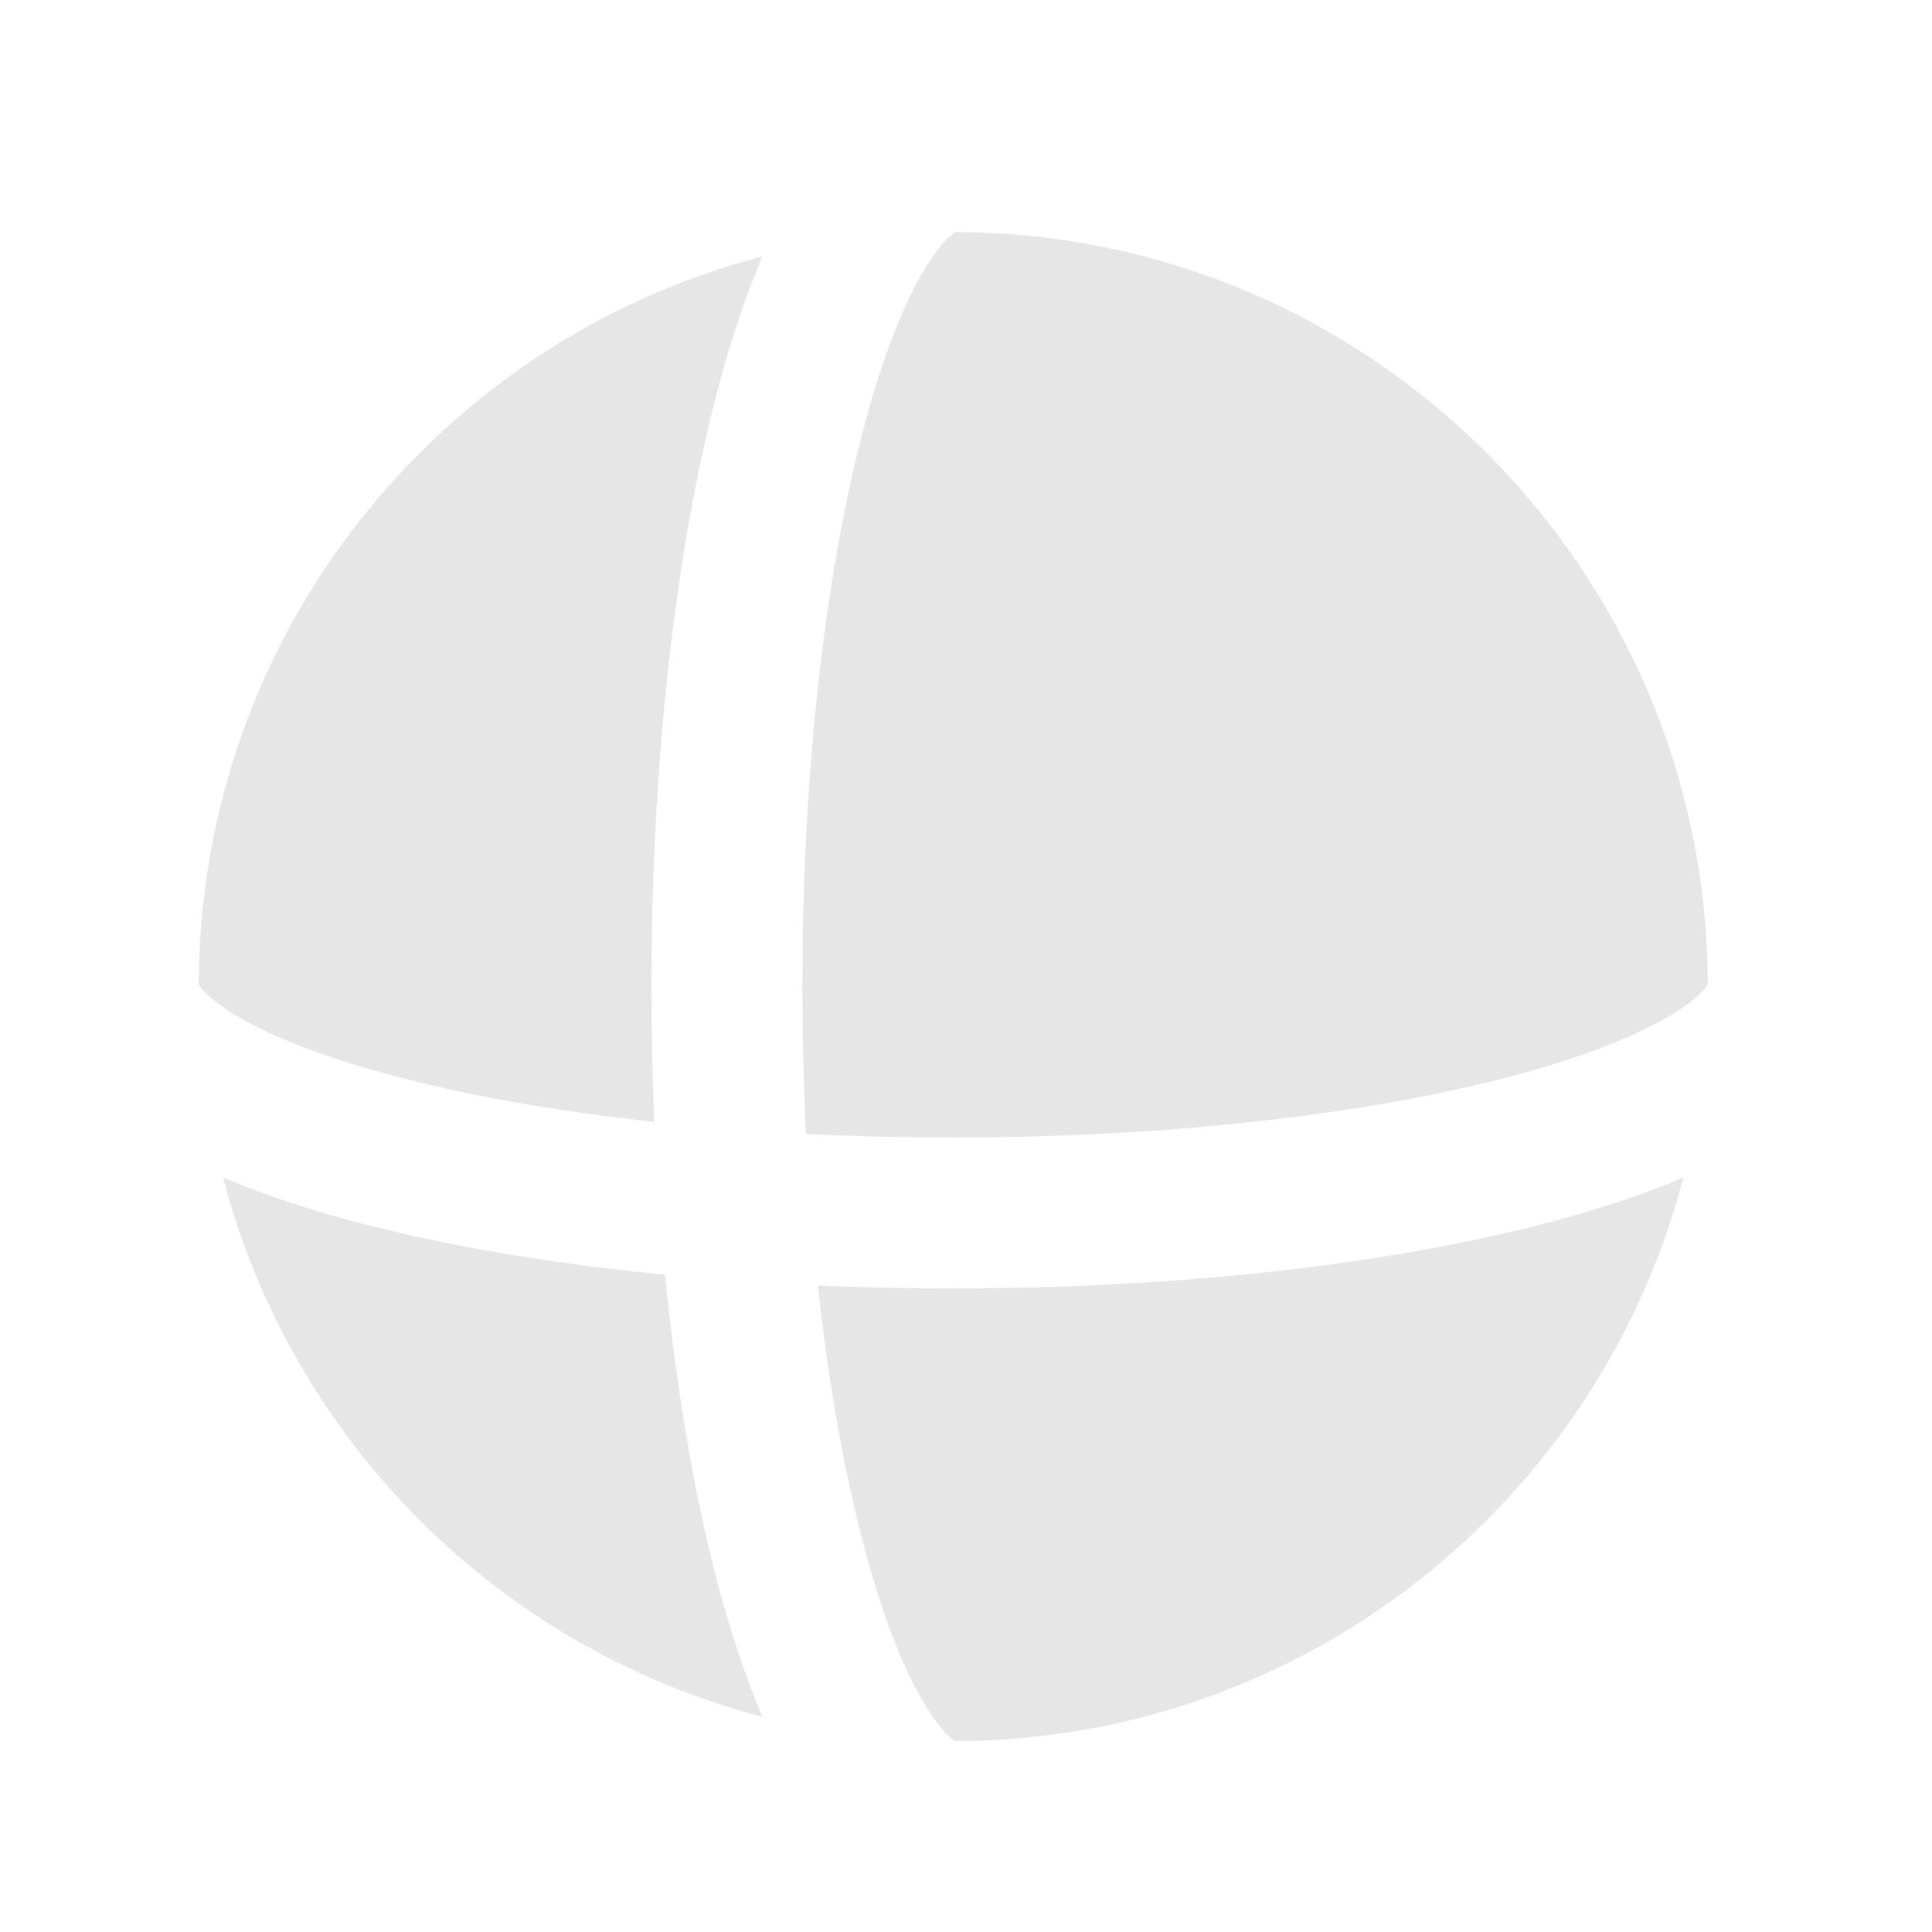
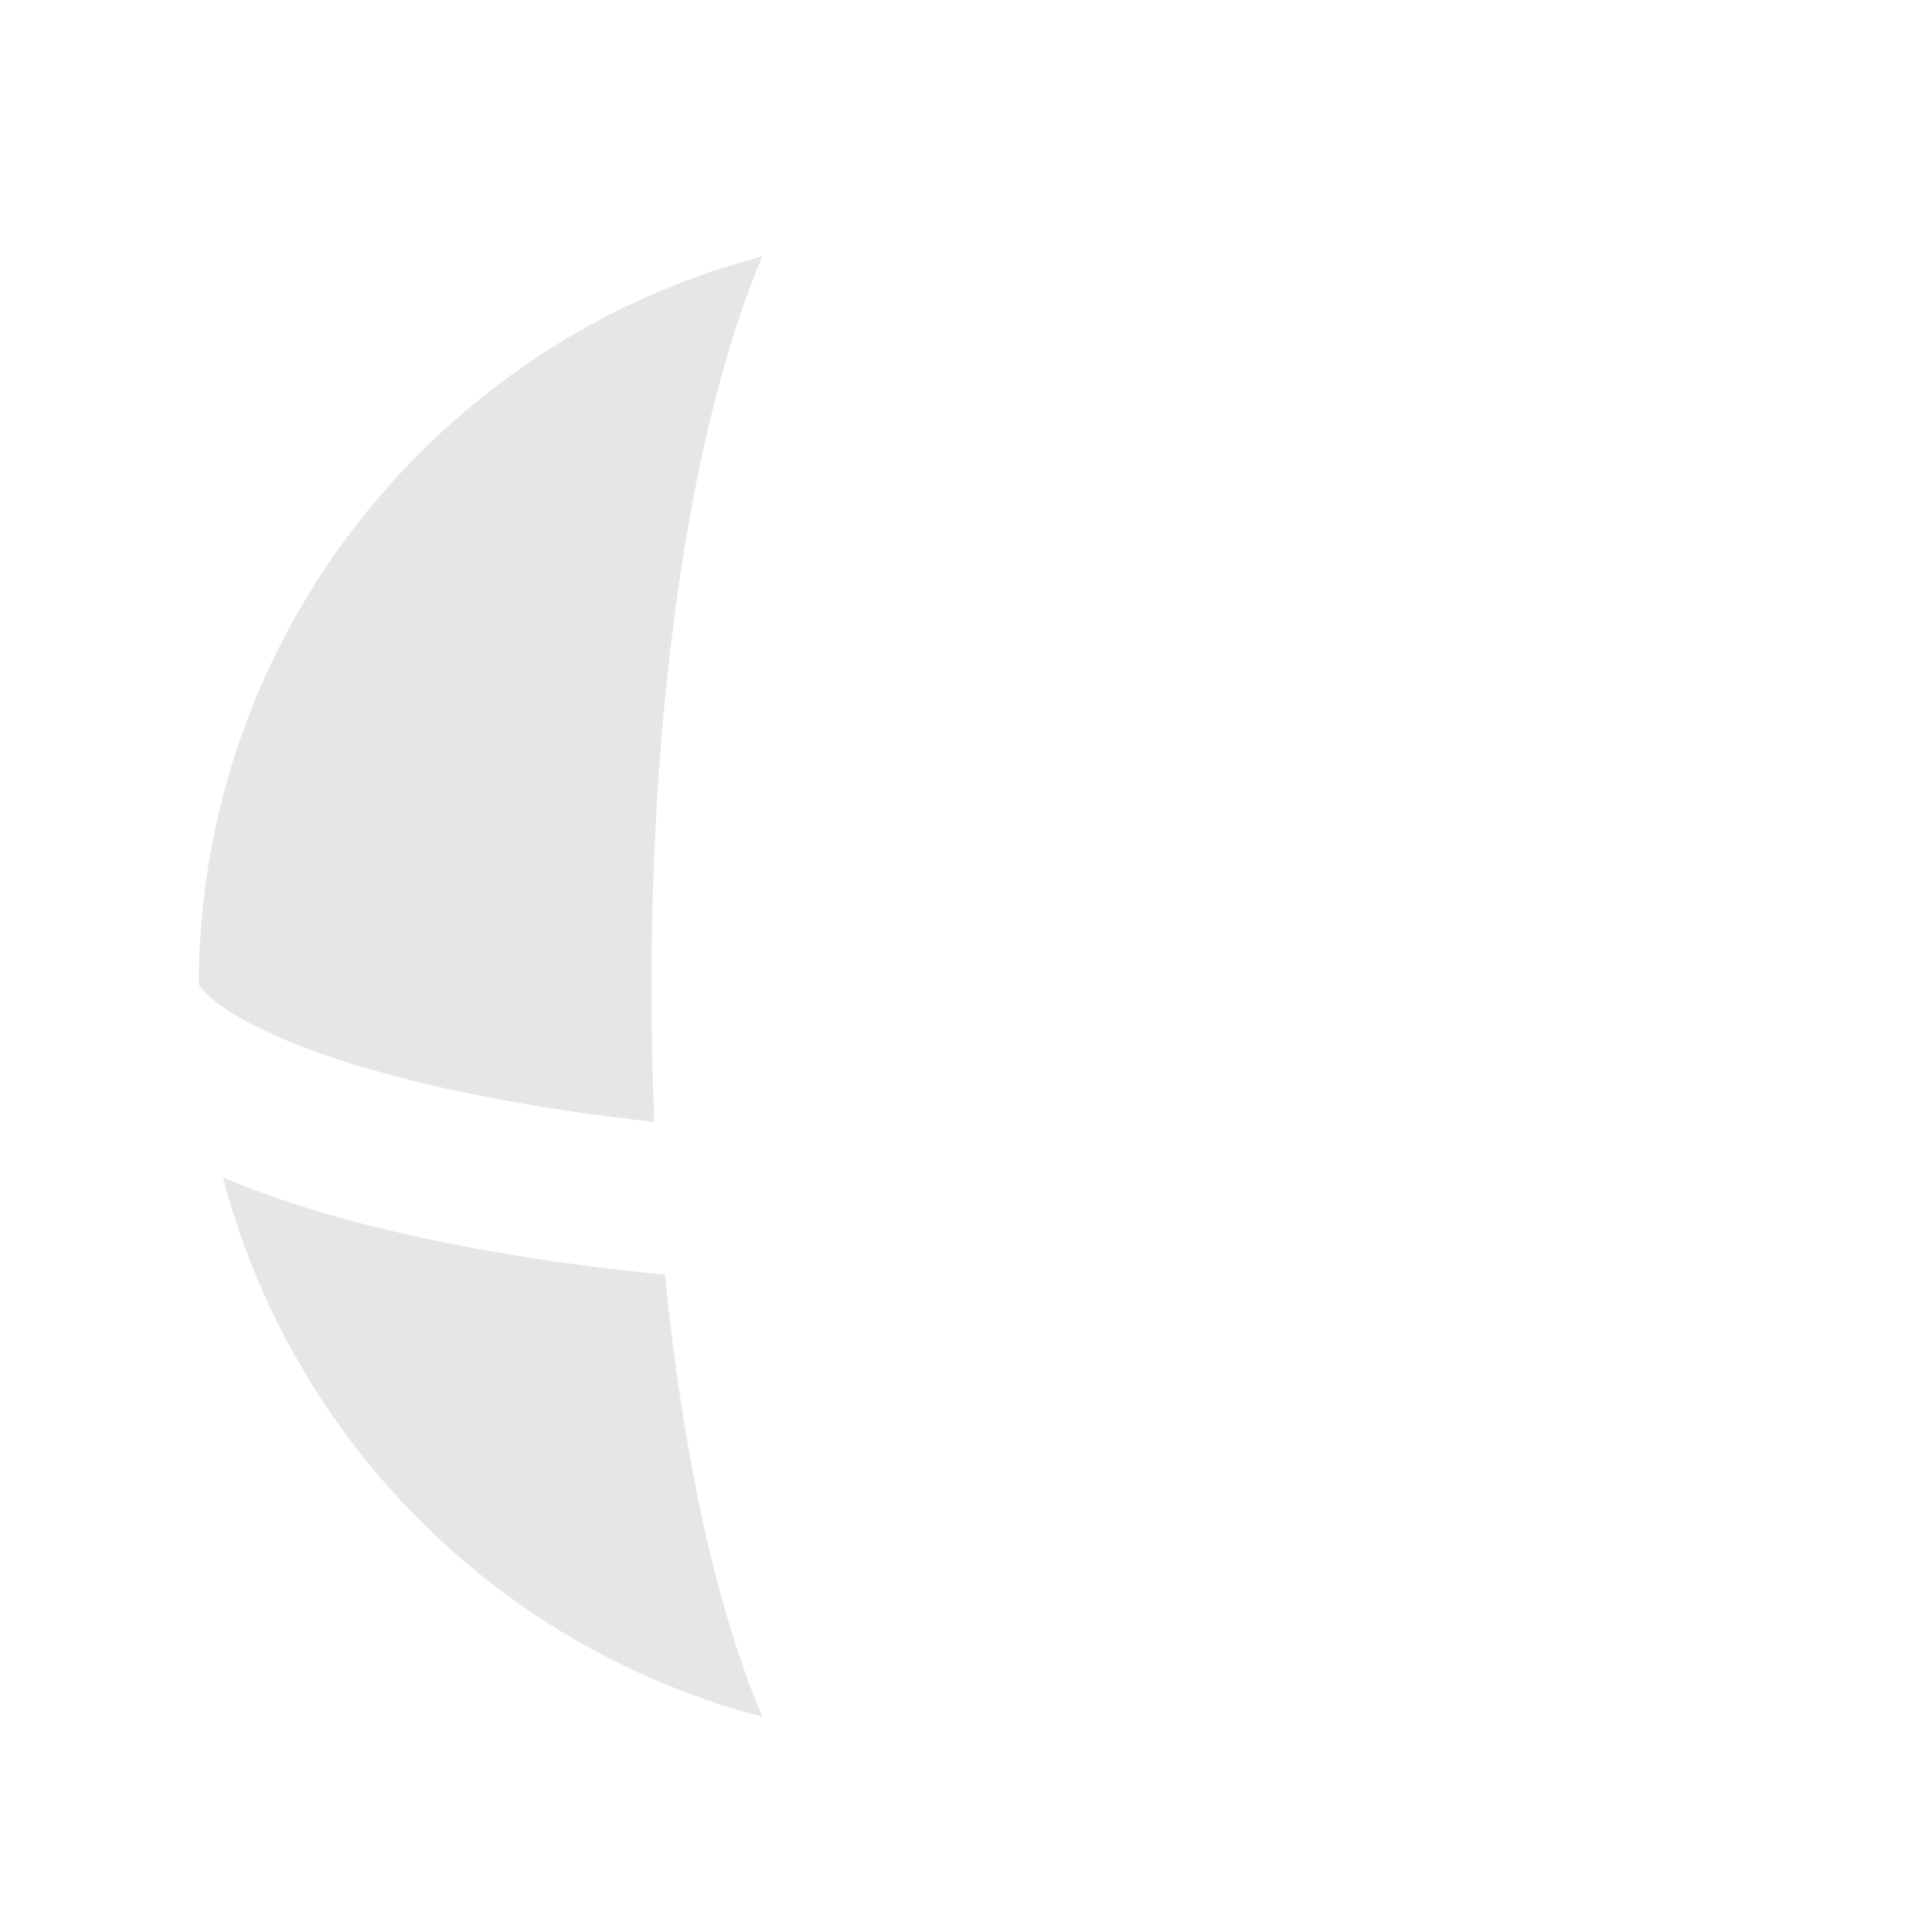
<svg xmlns="http://www.w3.org/2000/svg" width="21" height="21" viewBox="0 0 21 21" fill="none">
-   <path d="M8.721 10.724C8.721 8.284 8.991 6.105 9.413 4.56C9.625 3.783 9.863 3.212 10.093 2.856C10.257 2.601 10.361 2.536 10.388 2.522C14.896 2.537 18.548 6.189 18.563 10.697C18.549 10.724 18.485 10.828 18.229 10.992C17.873 11.222 17.303 11.46 16.525 11.672C14.98 12.094 12.801 12.364 10.361 12.364C9.813 12.364 9.278 12.351 8.76 12.325C8.735 11.807 8.721 11.272 8.721 10.724Z" fill="black" fill-opacity="0.1" />
  <path d="M7.112 12.195C6.001 12.074 5.011 11.894 4.198 11.672C3.42 11.46 2.849 11.222 2.493 10.992C2.238 10.828 2.173 10.724 2.16 10.697C2.172 6.896 4.77 3.704 8.287 2.787C8.115 3.19 7.963 3.642 7.83 4.129C7.361 5.85 7.081 8.181 7.081 10.724C7.081 11.223 7.091 11.715 7.112 12.195Z" fill="black" fill-opacity="0.1" />
  <path d="M7.229 13.856C7.357 15.159 7.563 16.338 7.83 17.319C7.963 17.805 8.115 18.258 8.287 18.661C5.424 17.915 3.17 15.661 2.424 12.798C2.827 12.97 3.28 13.122 3.766 13.255C4.747 13.523 5.926 13.729 7.229 13.856Z" fill="black" fill-opacity="0.1" />
-   <path d="M10.388 18.925C14.189 18.913 17.381 16.315 18.298 12.798C17.896 12.97 17.443 13.122 16.956 13.255C15.235 13.724 12.904 14.005 10.361 14.005C9.862 14.005 9.37 13.994 8.89 13.973C9.011 15.084 9.191 16.074 9.413 16.887C9.625 17.665 9.863 18.236 10.093 18.592C10.257 18.847 10.361 18.912 10.388 18.925Z" fill="black" fill-opacity="0.1" />
</svg>